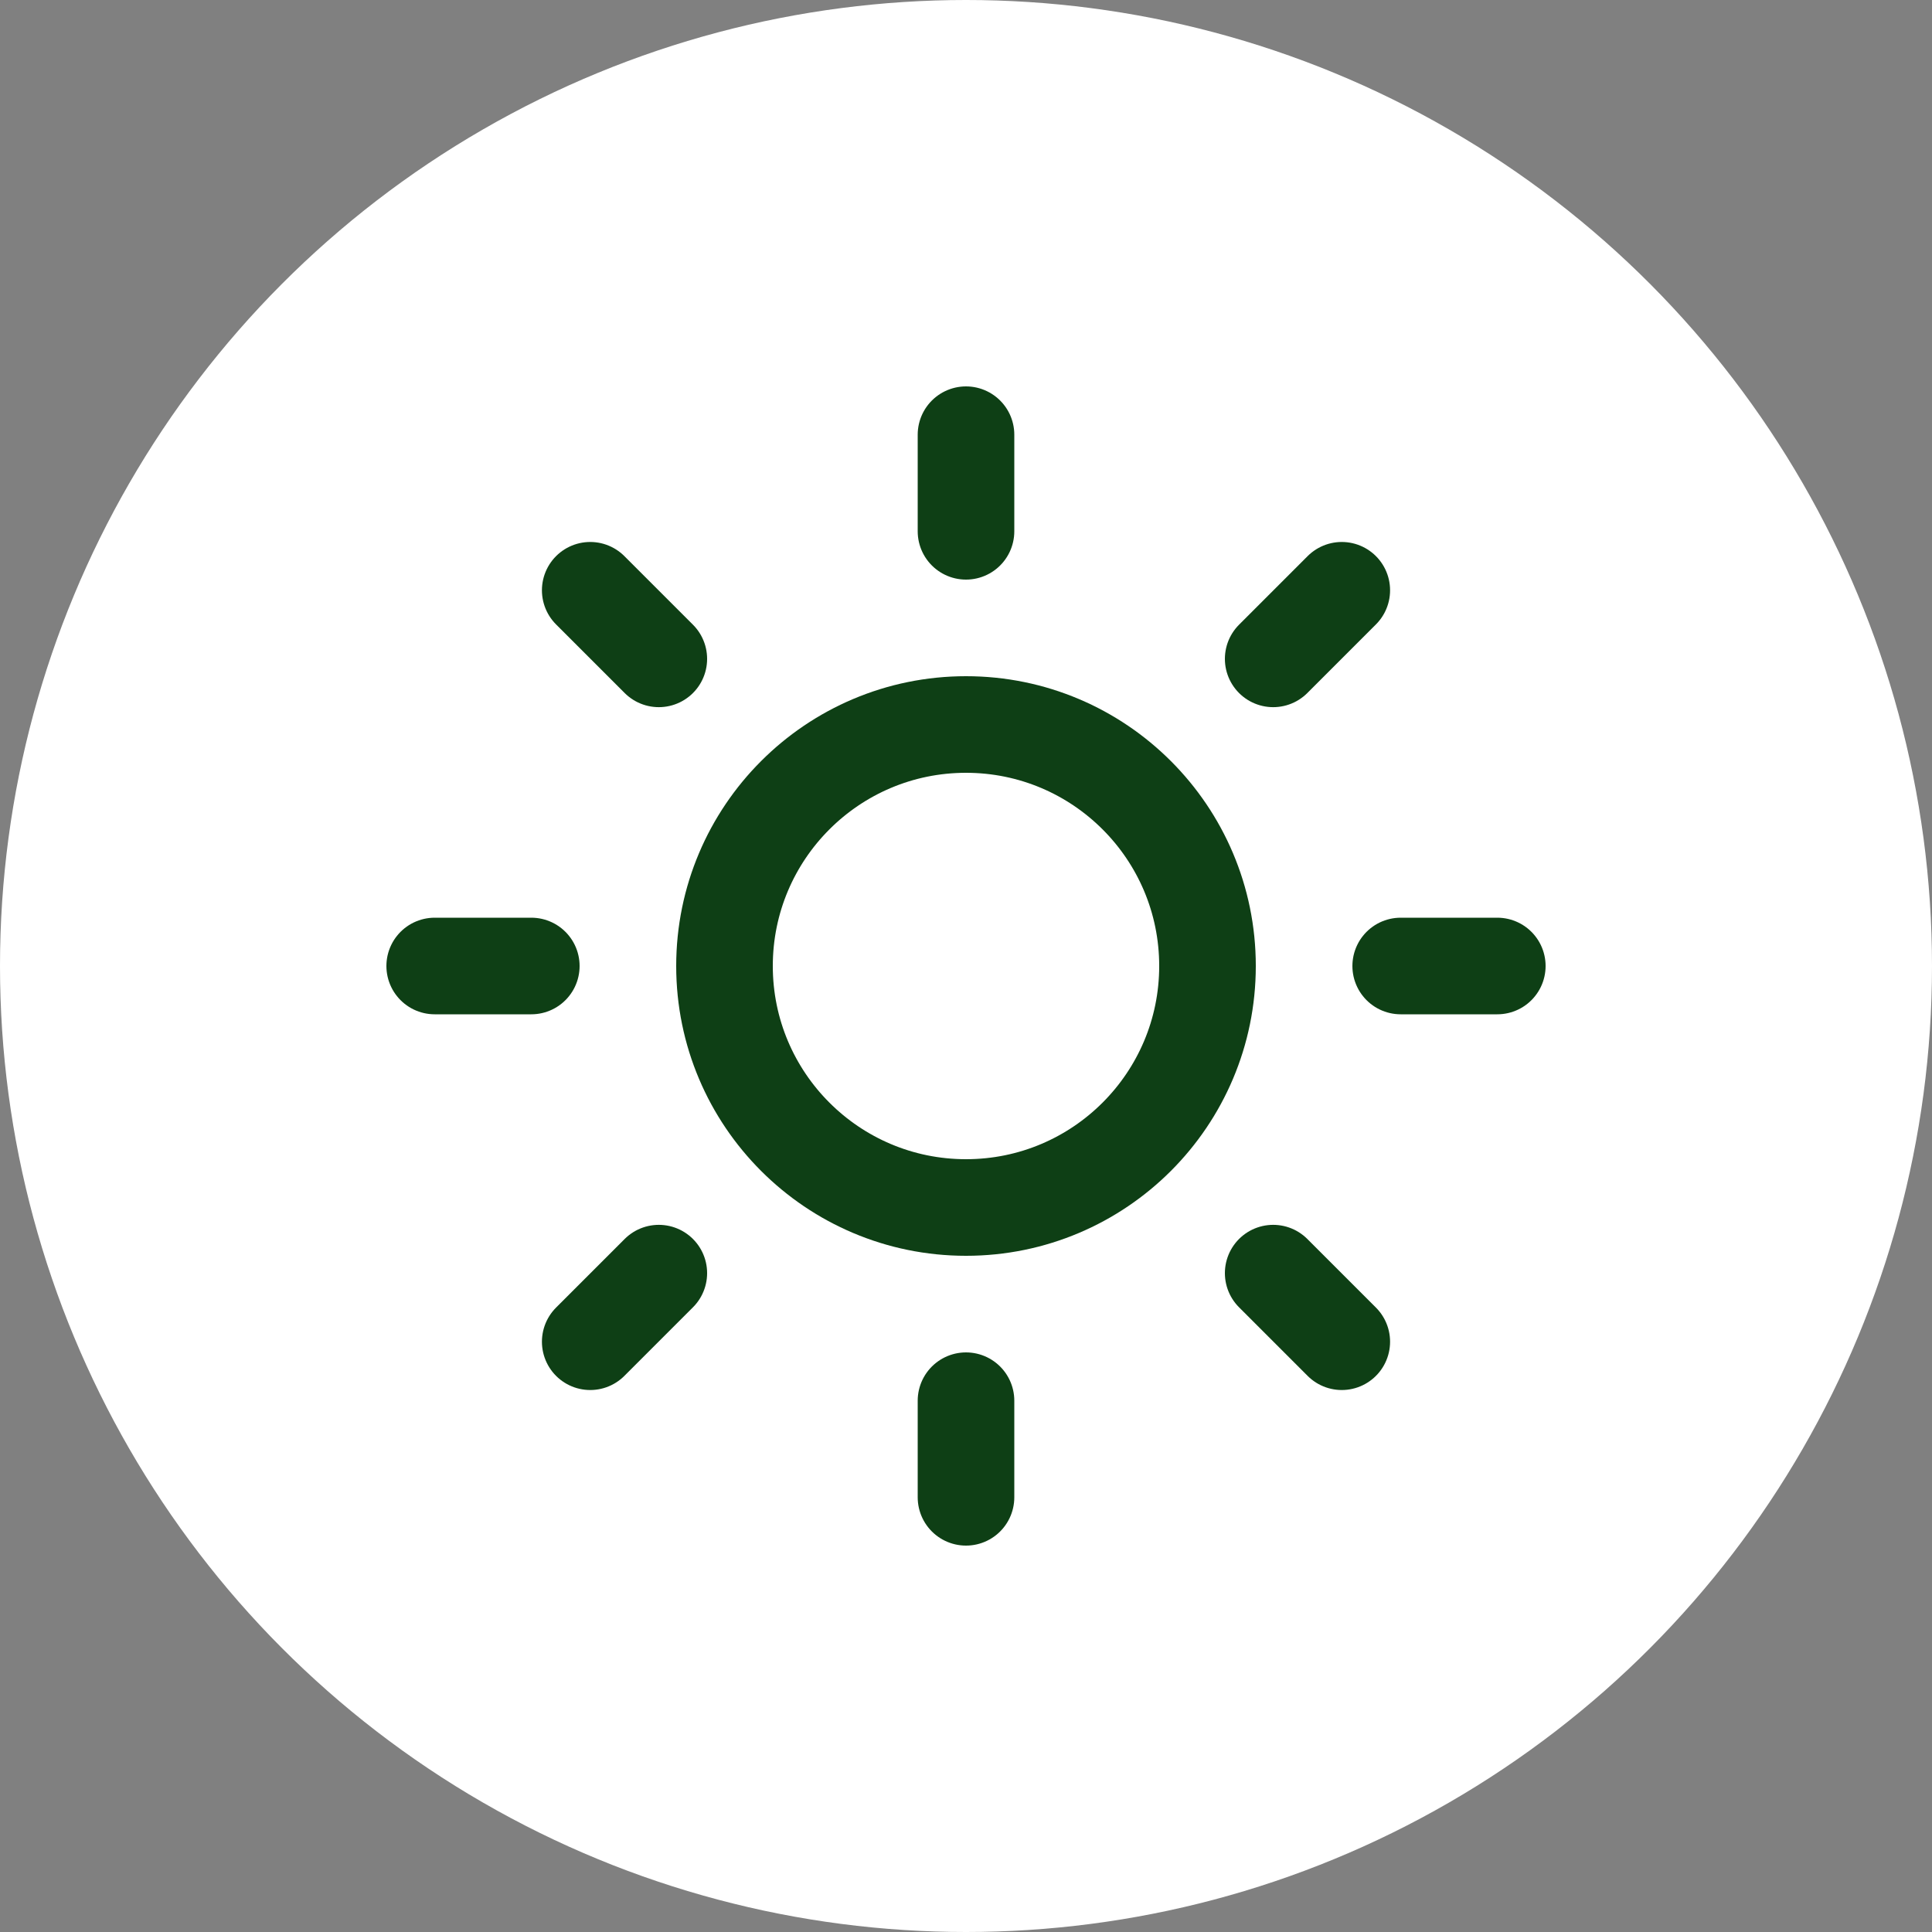
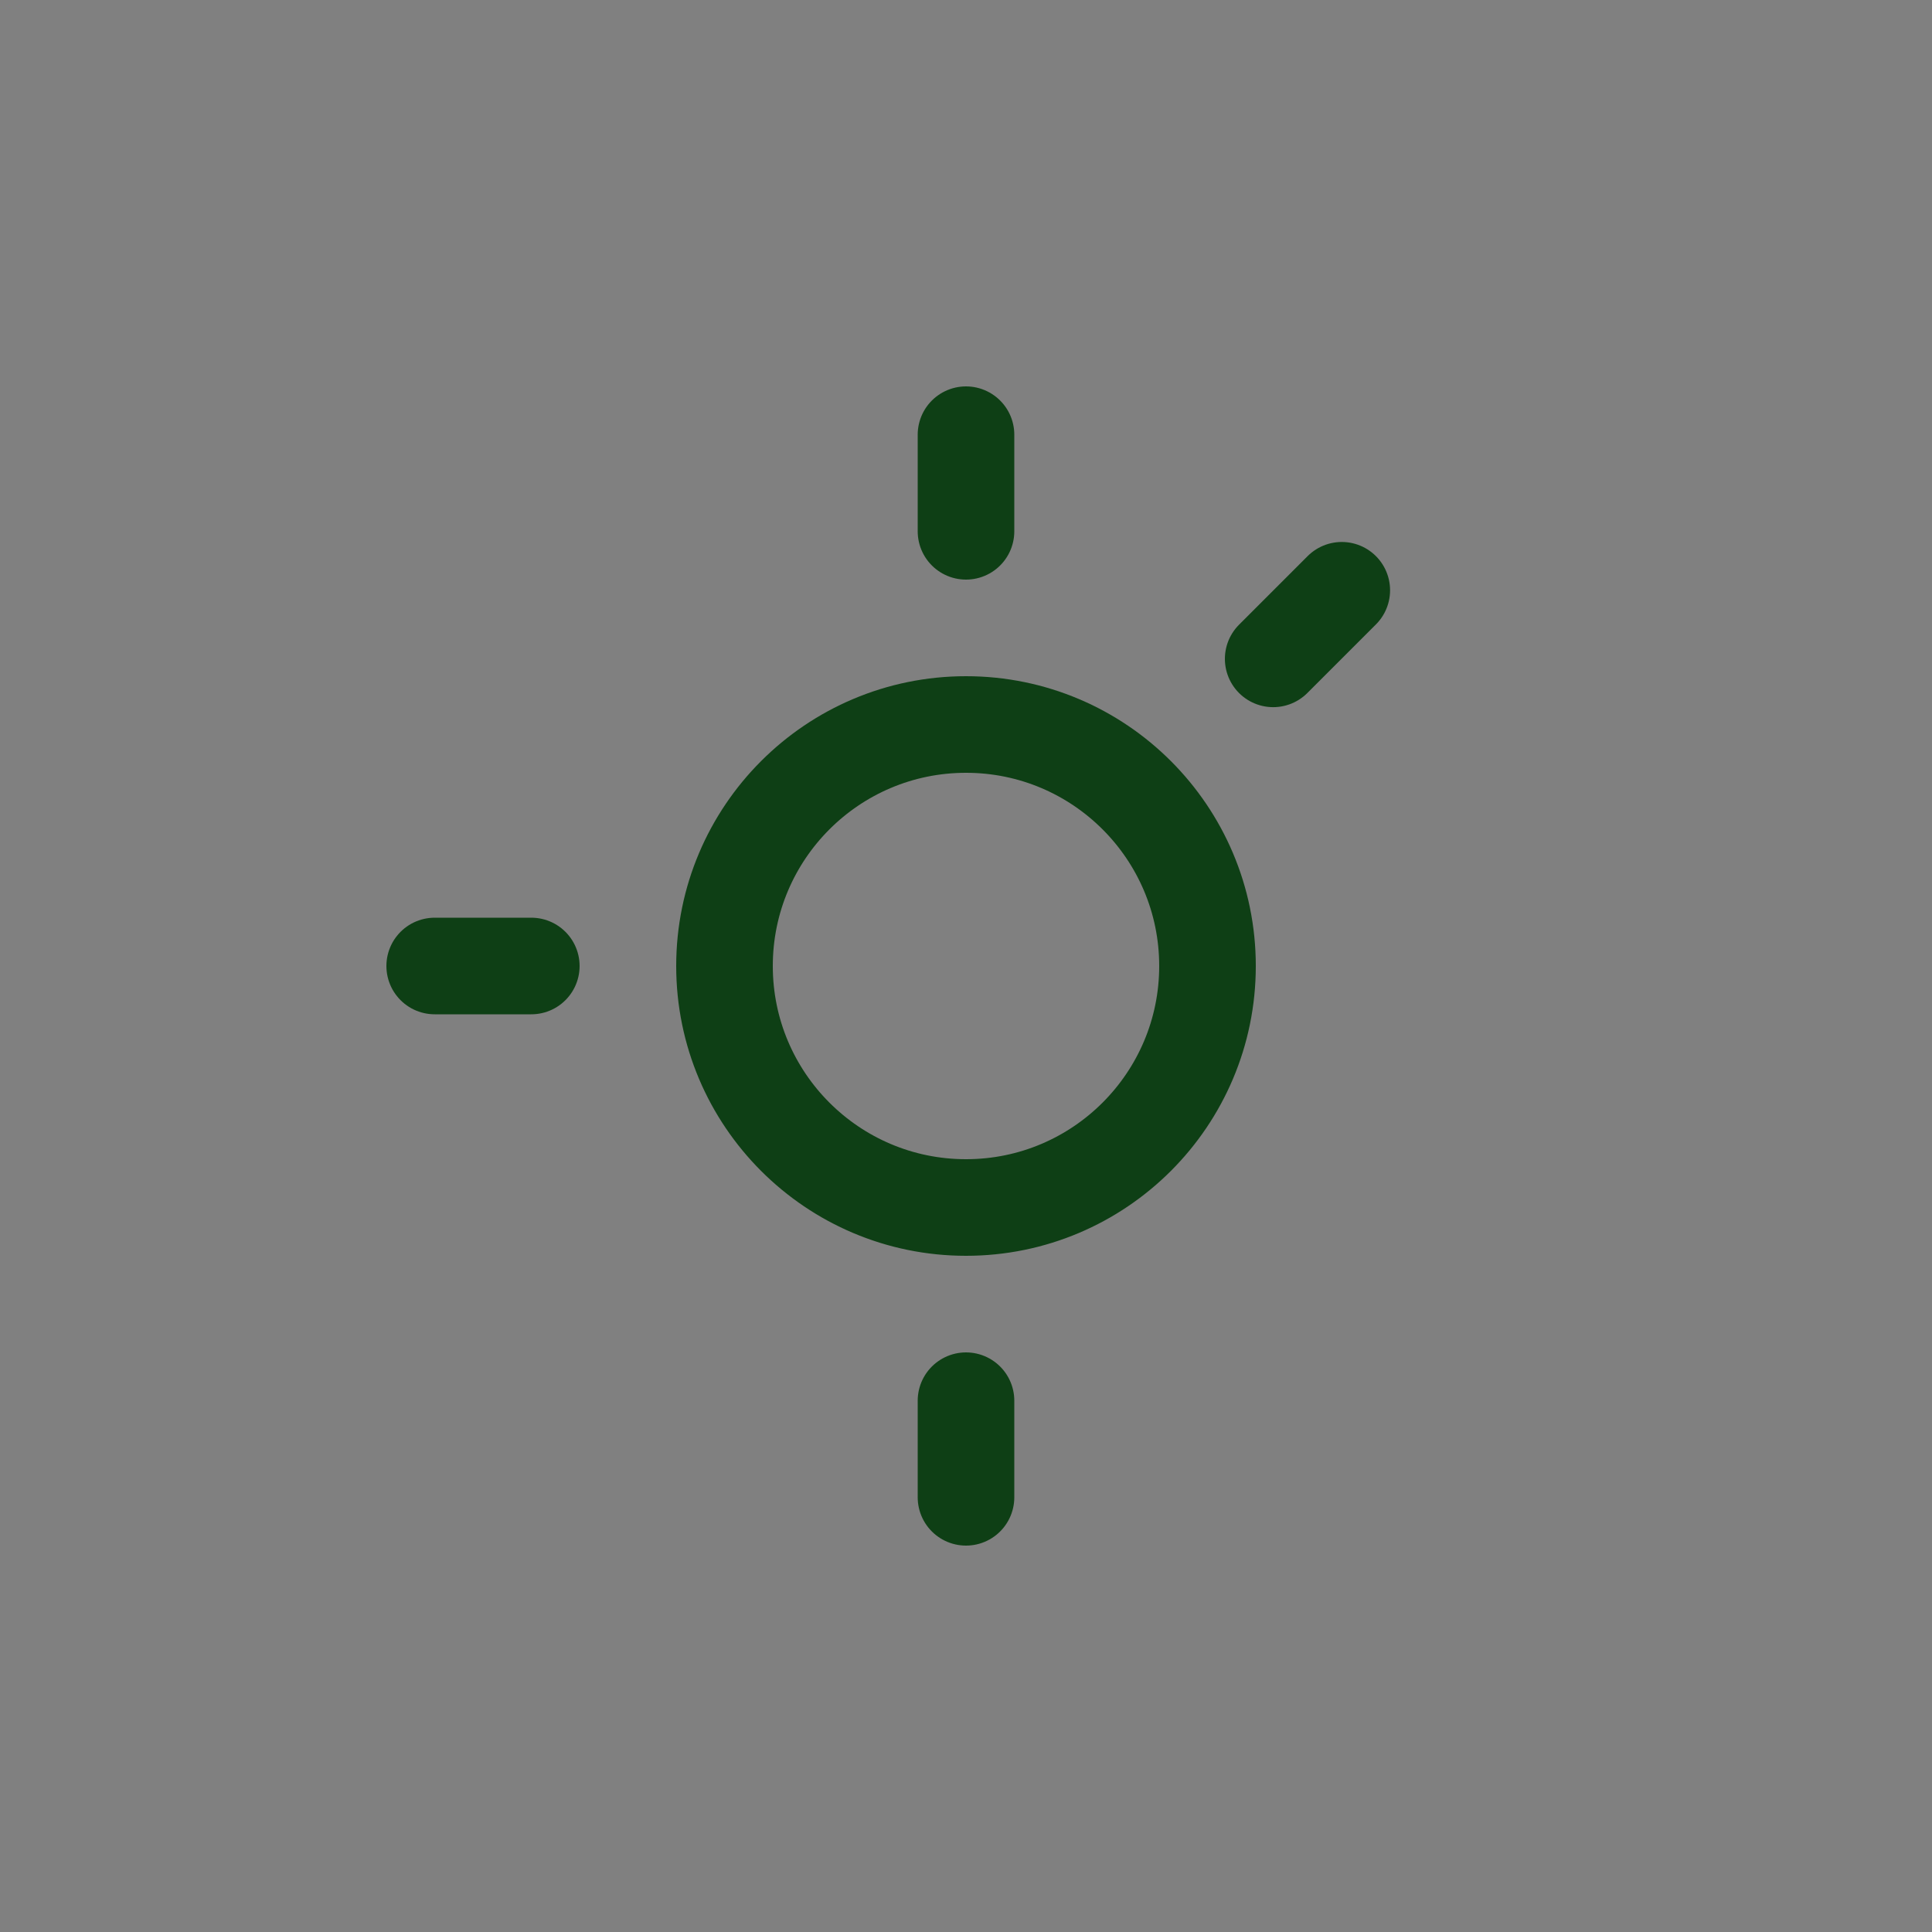
<svg xmlns="http://www.w3.org/2000/svg" width="40" height="40" viewBox="0 0 40 40" fill="none">
  <rect x="0" y="0" width="40" height="40" fill="#808080" stroke="none" />
-   <circle cx="20" cy="20" r="20" fill="white" />
-   <path d="M20 25C22.761 25 25 22.761 25 20C25 17.239 22.761 15 20 15C17.239 15 15 17.239 15 20C15 22.761 17.239 25 20 25Z" stroke="#0E3F15" stroke-width="2" stroke-linecap="round" stroke-linejoin="round" />
+   <path d="M20 25C22.761 25 25 22.761 25 20C25 17.239 22.761 15 20 15C17.239 15 15 17.239 15 20C15 22.761 17.239 25 20 25" stroke="#0E3F15" stroke-width="2" stroke-linecap="round" stroke-linejoin="round" />
  <path d="M20 9V11" stroke="#0E3F15" stroke-width="2" stroke-linecap="round" stroke-linejoin="round" />
  <path d="M20 29V31" stroke="#0E3F15" stroke-width="2" stroke-linecap="round" stroke-linejoin="round" />
-   <path d="M12.22 12.221L13.64 13.641" stroke="#0E3F15" stroke-width="2" stroke-linecap="round" stroke-linejoin="round" />
-   <path d="M26.36 26.359L27.78 27.779" stroke="#0E3F15" stroke-width="2" stroke-linecap="round" stroke-linejoin="round" />
  <path d="M9 20H11" stroke="#0E3F15" stroke-width="2" stroke-linecap="round" stroke-linejoin="round" />
-   <path d="M29 20H31" stroke="#0E3F15" stroke-width="2" stroke-linecap="round" stroke-linejoin="round" />
-   <path d="M12.22 27.779L13.64 26.359" stroke="#0E3F15" stroke-width="2" stroke-linecap="round" stroke-linejoin="round" />
  <path d="M26.36 13.641L27.78 12.221" stroke="#0E3F15" stroke-width="2" stroke-linecap="round" stroke-linejoin="round" />
</svg>